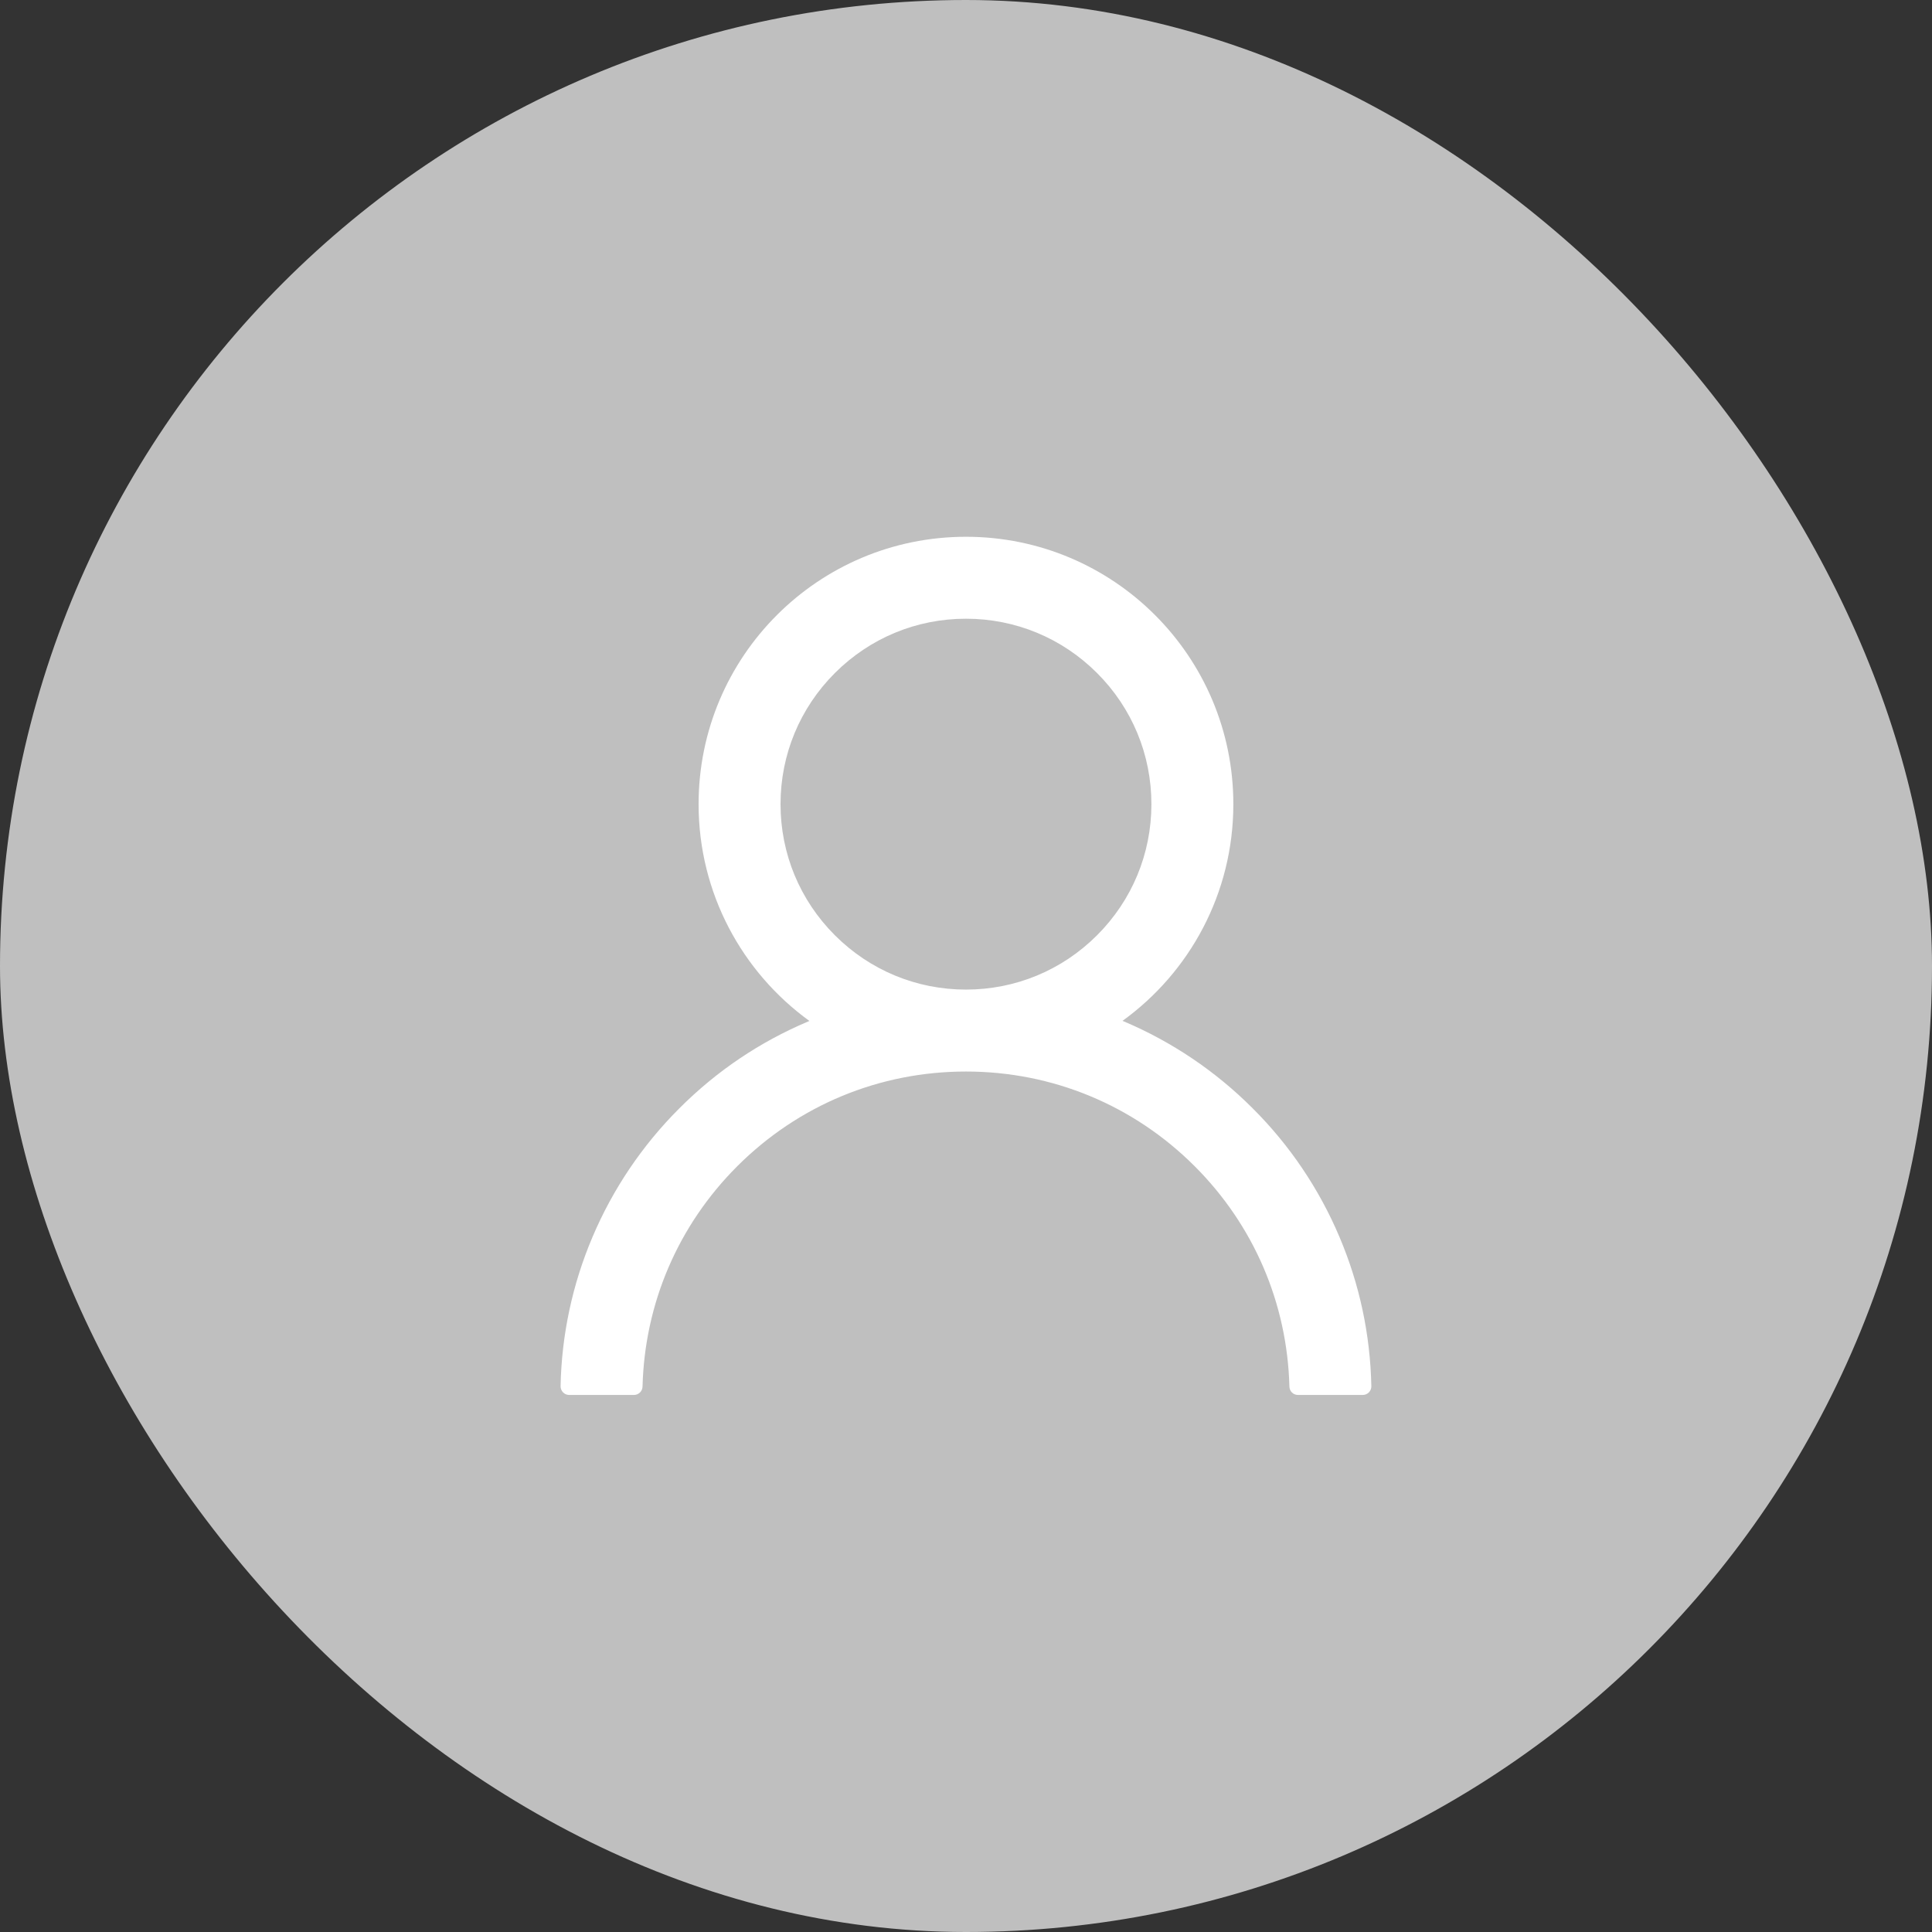
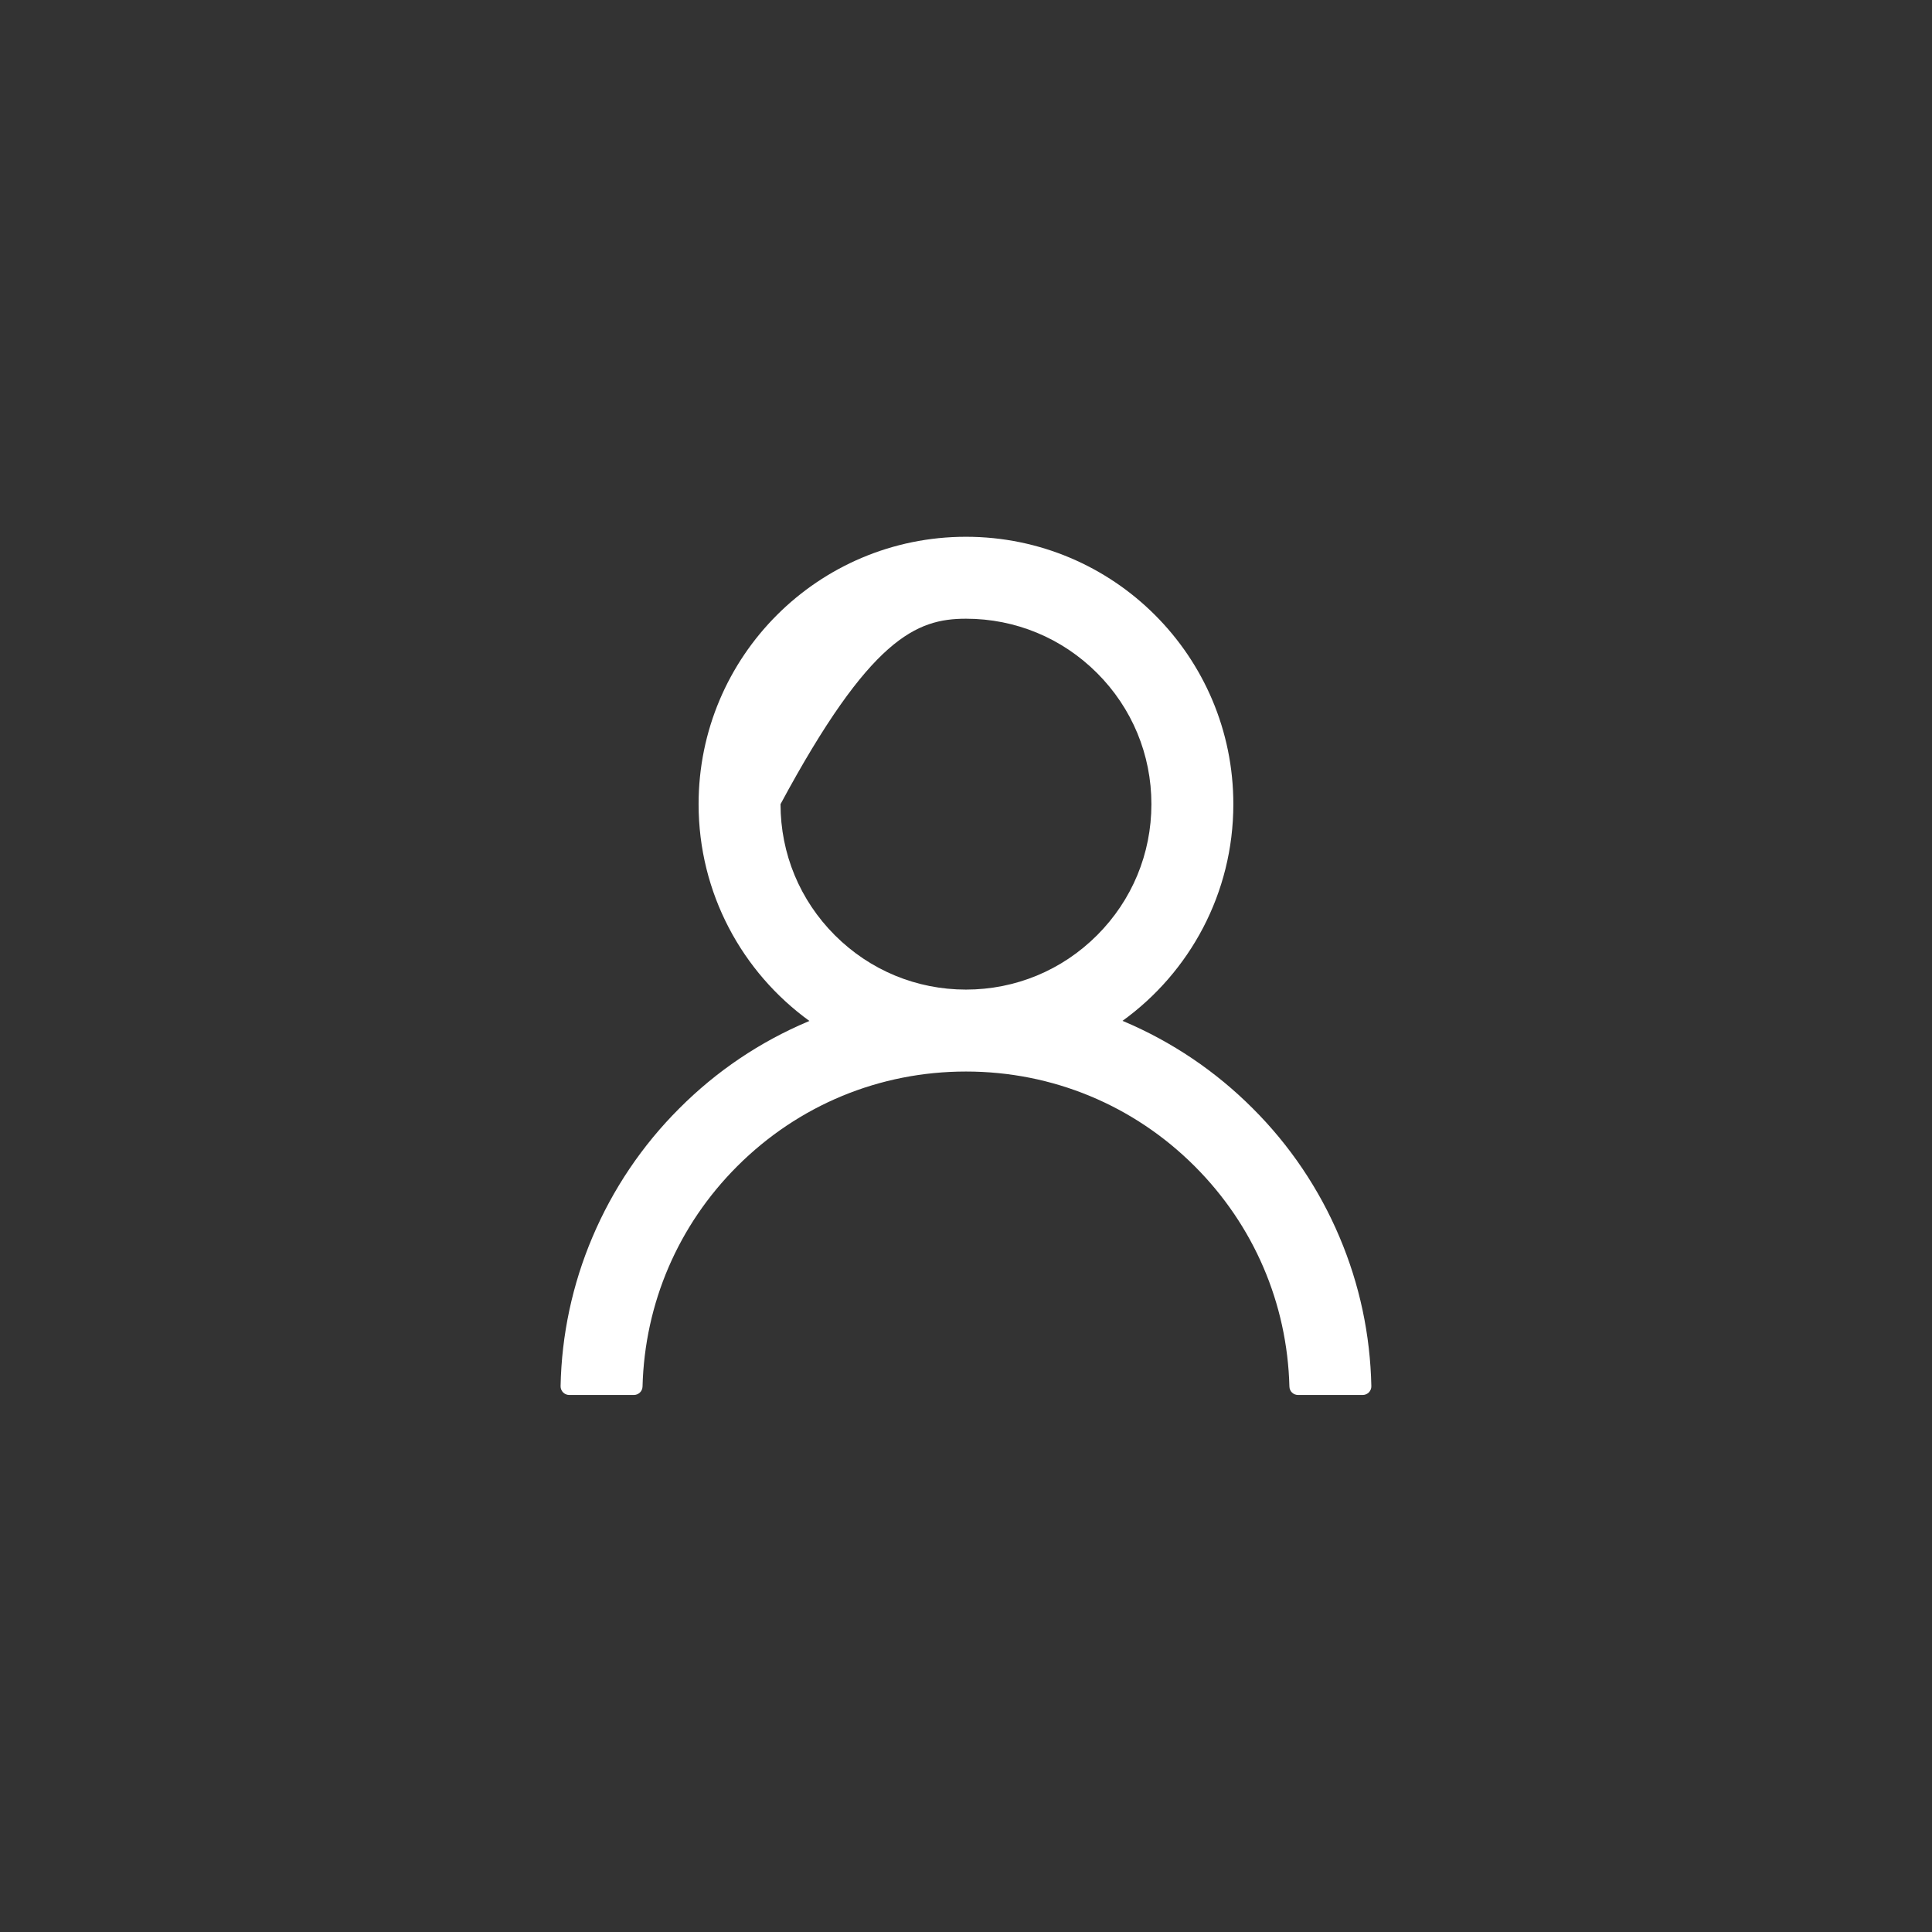
<svg xmlns="http://www.w3.org/2000/svg" width="200" height="200" viewBox="0 0 200 200" fill="none">
  <rect x="0" y="0" width="200" height="200" fill="#333333" stroke="none" />
-   <rect width="200" height="200" rx="100" fill="#BFBFBF" />
-   <path d="M138.669 128.067C136.563 123.08 133.508 118.55 129.673 114.73C125.85 110.898 121.321 107.844 116.336 105.734C116.291 105.712 116.247 105.701 116.202 105.678C123.155 100.656 127.675 92.475 127.675 83.245C127.675 67.955 115.287 55.567 99.997 55.567C84.707 55.567 72.318 67.955 72.318 83.245C72.318 92.475 76.838 100.656 83.791 105.69C83.747 105.712 83.702 105.723 83.657 105.745C78.657 107.855 74.171 110.879 70.32 114.741C66.489 118.564 63.434 123.093 61.325 128.078C59.253 132.958 58.135 138.19 58.032 143.491C58.029 143.61 58.05 143.729 58.094 143.839C58.138 143.95 58.203 144.051 58.286 144.137C58.369 144.222 58.469 144.29 58.578 144.336C58.688 144.382 58.806 144.406 58.925 144.406H65.622C66.113 144.406 66.504 144.015 66.515 143.536C66.738 134.919 70.198 126.85 76.314 120.734C82.642 114.406 91.046 110.924 99.997 110.924C108.948 110.924 117.352 114.406 123.68 120.734C129.796 126.85 133.256 134.919 133.479 143.536C133.49 144.027 133.881 144.406 134.372 144.406H141.068C141.187 144.406 141.305 144.382 141.415 144.336C141.525 144.29 141.624 144.222 141.708 144.137C141.791 144.051 141.856 143.95 141.9 143.839C141.943 143.729 141.964 143.61 141.961 143.491C141.849 138.156 140.745 132.966 138.669 128.067ZM99.997 102.442C94.874 102.442 90.053 100.444 86.425 96.817C82.798 93.189 80.8 88.368 80.8 83.245C80.8 78.123 82.798 73.301 86.425 69.674C90.053 66.047 94.874 64.049 99.997 64.049C105.12 64.049 109.941 66.047 113.568 69.674C117.195 73.301 119.193 78.123 119.193 83.245C119.193 88.368 117.195 93.189 113.568 96.817C109.941 100.444 105.12 102.442 99.997 102.442Z" fill="white" />
+   <path d="M138.669 128.067C136.563 123.08 133.508 118.55 129.673 114.73C125.85 110.898 121.321 107.844 116.336 105.734C116.291 105.712 116.247 105.701 116.202 105.678C123.155 100.656 127.675 92.475 127.675 83.245C127.675 67.955 115.287 55.567 99.997 55.567C84.707 55.567 72.318 67.955 72.318 83.245C72.318 92.475 76.838 100.656 83.791 105.69C83.747 105.712 83.702 105.723 83.657 105.745C78.657 107.855 74.171 110.879 70.32 114.741C66.489 118.564 63.434 123.093 61.325 128.078C59.253 132.958 58.135 138.19 58.032 143.491C58.029 143.61 58.05 143.729 58.094 143.839C58.138 143.95 58.203 144.051 58.286 144.137C58.369 144.222 58.469 144.29 58.578 144.336C58.688 144.382 58.806 144.406 58.925 144.406H65.622C66.113 144.406 66.504 144.015 66.515 143.536C66.738 134.919 70.198 126.85 76.314 120.734C82.642 114.406 91.046 110.924 99.997 110.924C108.948 110.924 117.352 114.406 123.68 120.734C129.796 126.85 133.256 134.919 133.479 143.536C133.49 144.027 133.881 144.406 134.372 144.406H141.068C141.187 144.406 141.305 144.382 141.415 144.336C141.525 144.29 141.624 144.222 141.708 144.137C141.791 144.051 141.856 143.95 141.9 143.839C141.943 143.729 141.964 143.61 141.961 143.491C141.849 138.156 140.745 132.966 138.669 128.067ZM99.997 102.442C94.874 102.442 90.053 100.444 86.425 96.817C82.798 93.189 80.8 88.368 80.8 83.245C90.053 66.047 94.874 64.049 99.997 64.049C105.12 64.049 109.941 66.047 113.568 69.674C117.195 73.301 119.193 78.123 119.193 83.245C119.193 88.368 117.195 93.189 113.568 96.817C109.941 100.444 105.12 102.442 99.997 102.442Z" fill="white" />
</svg>